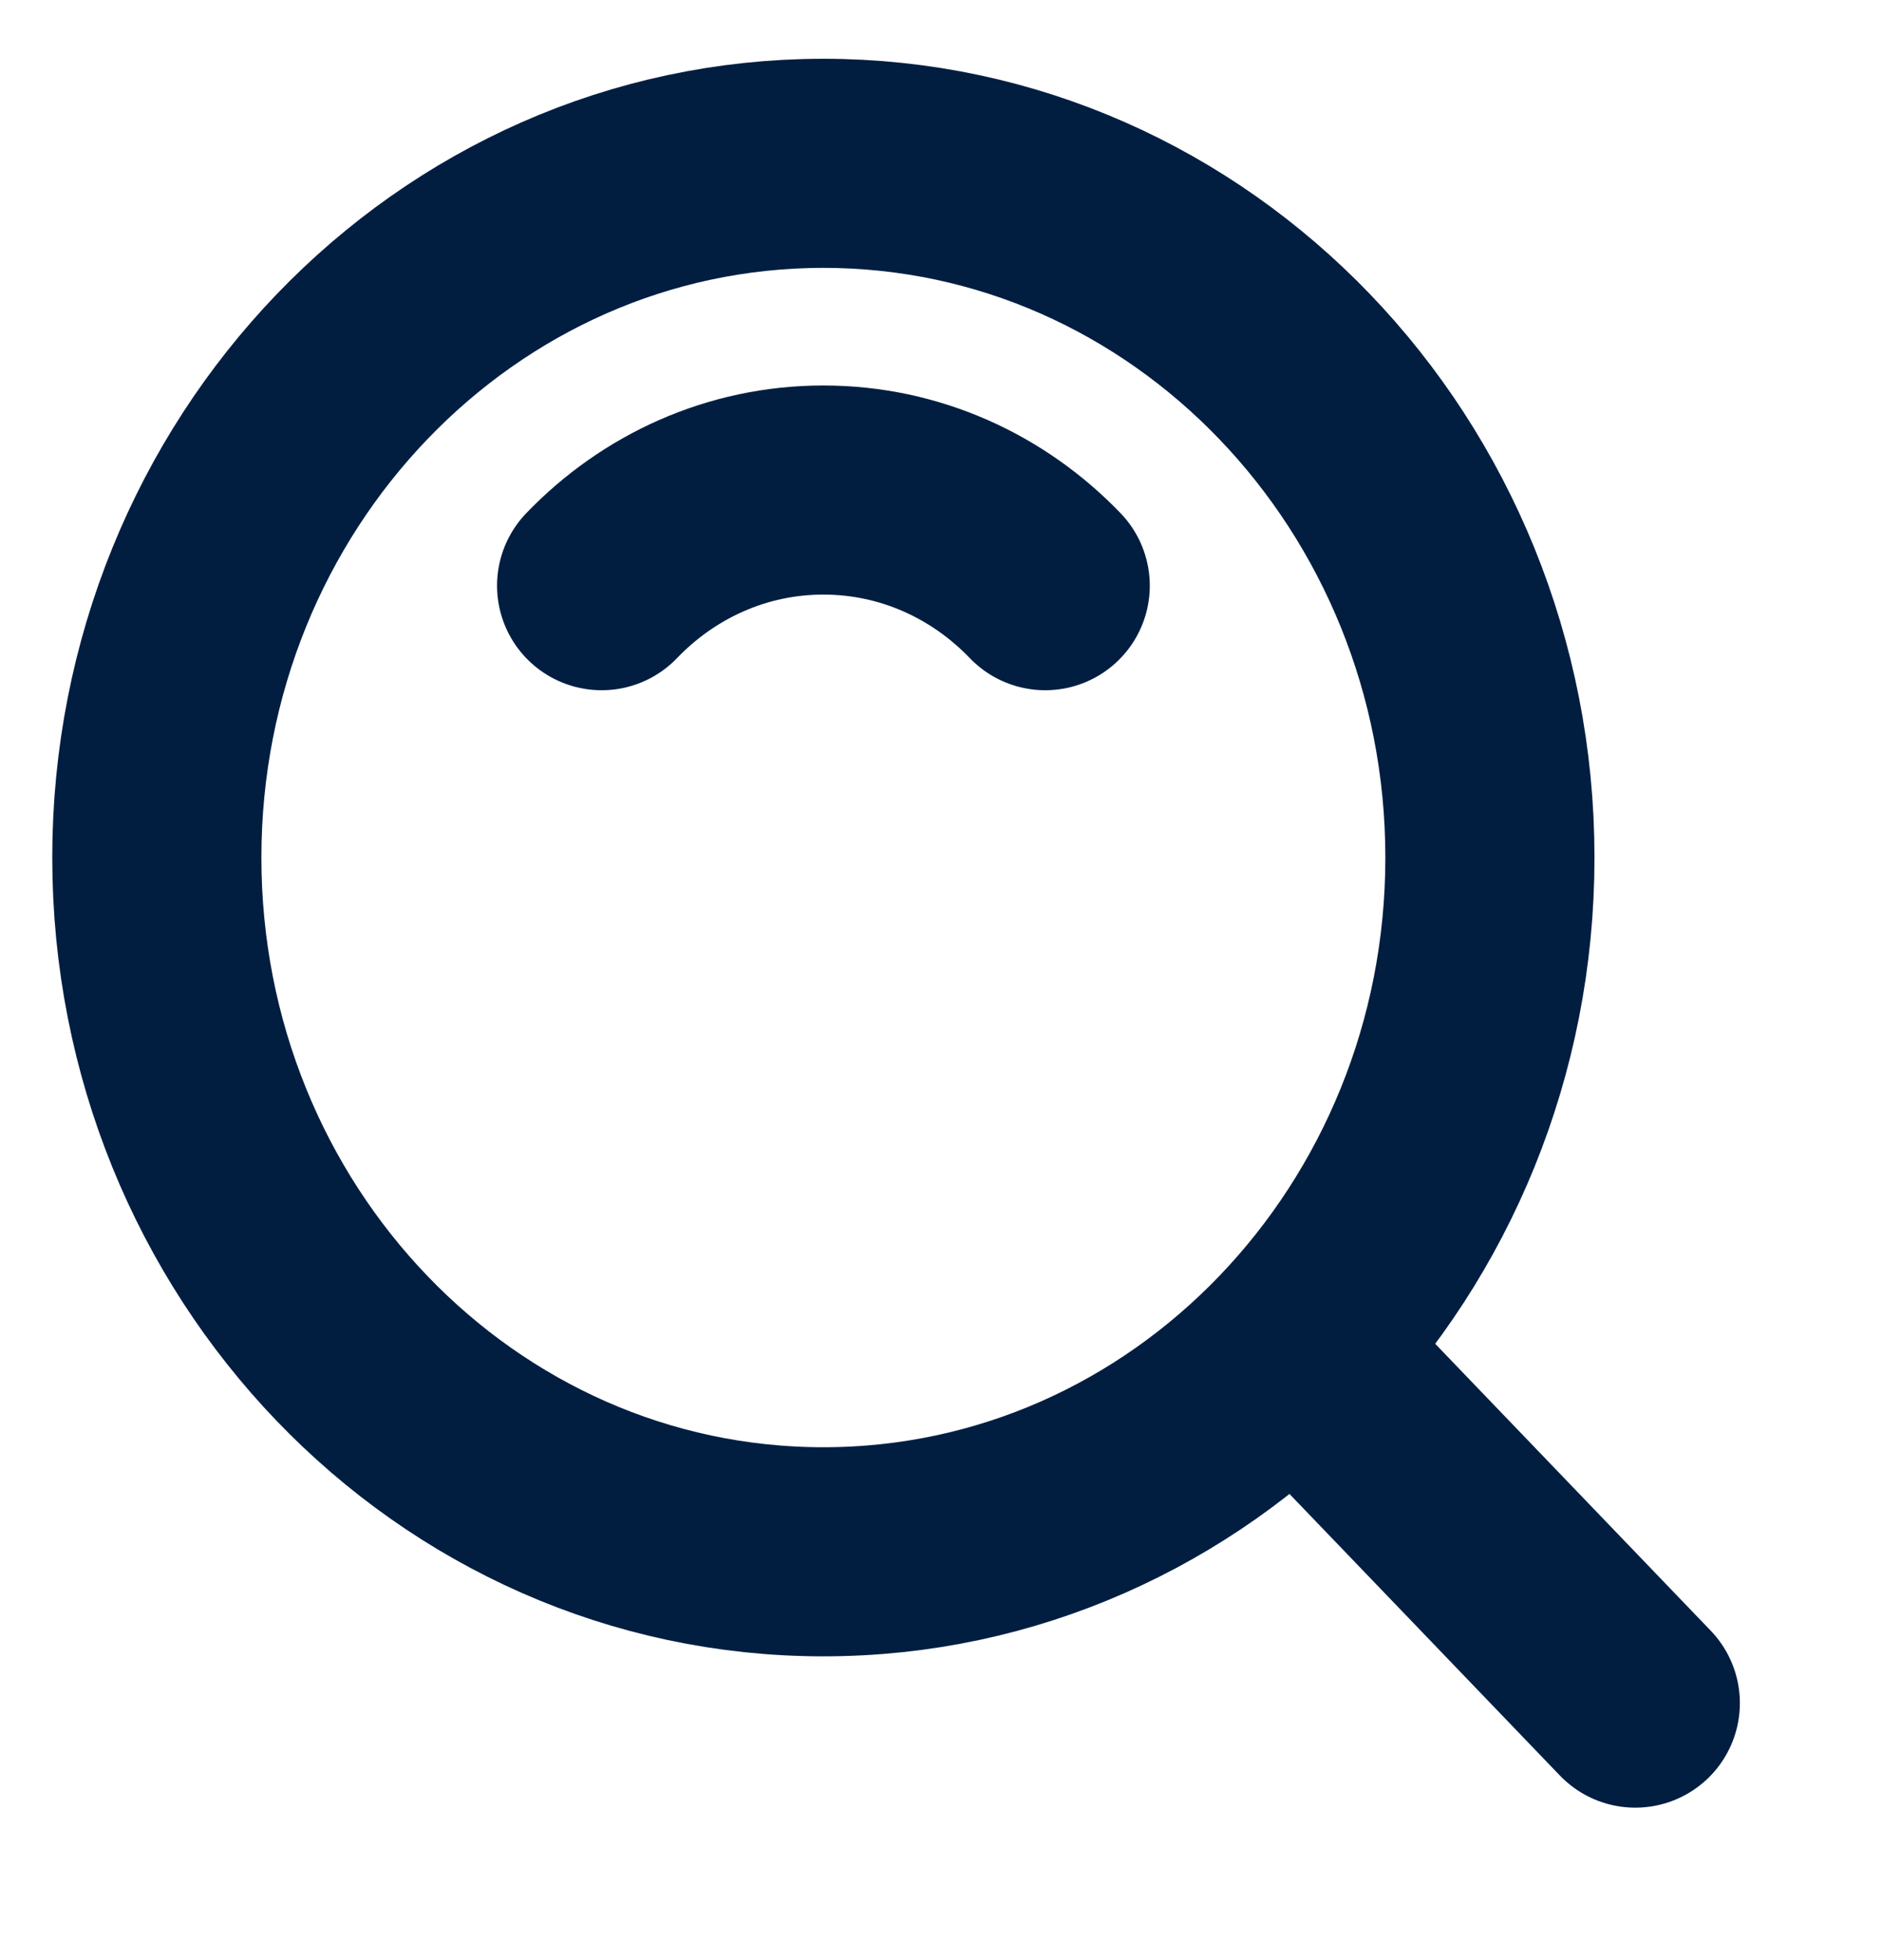
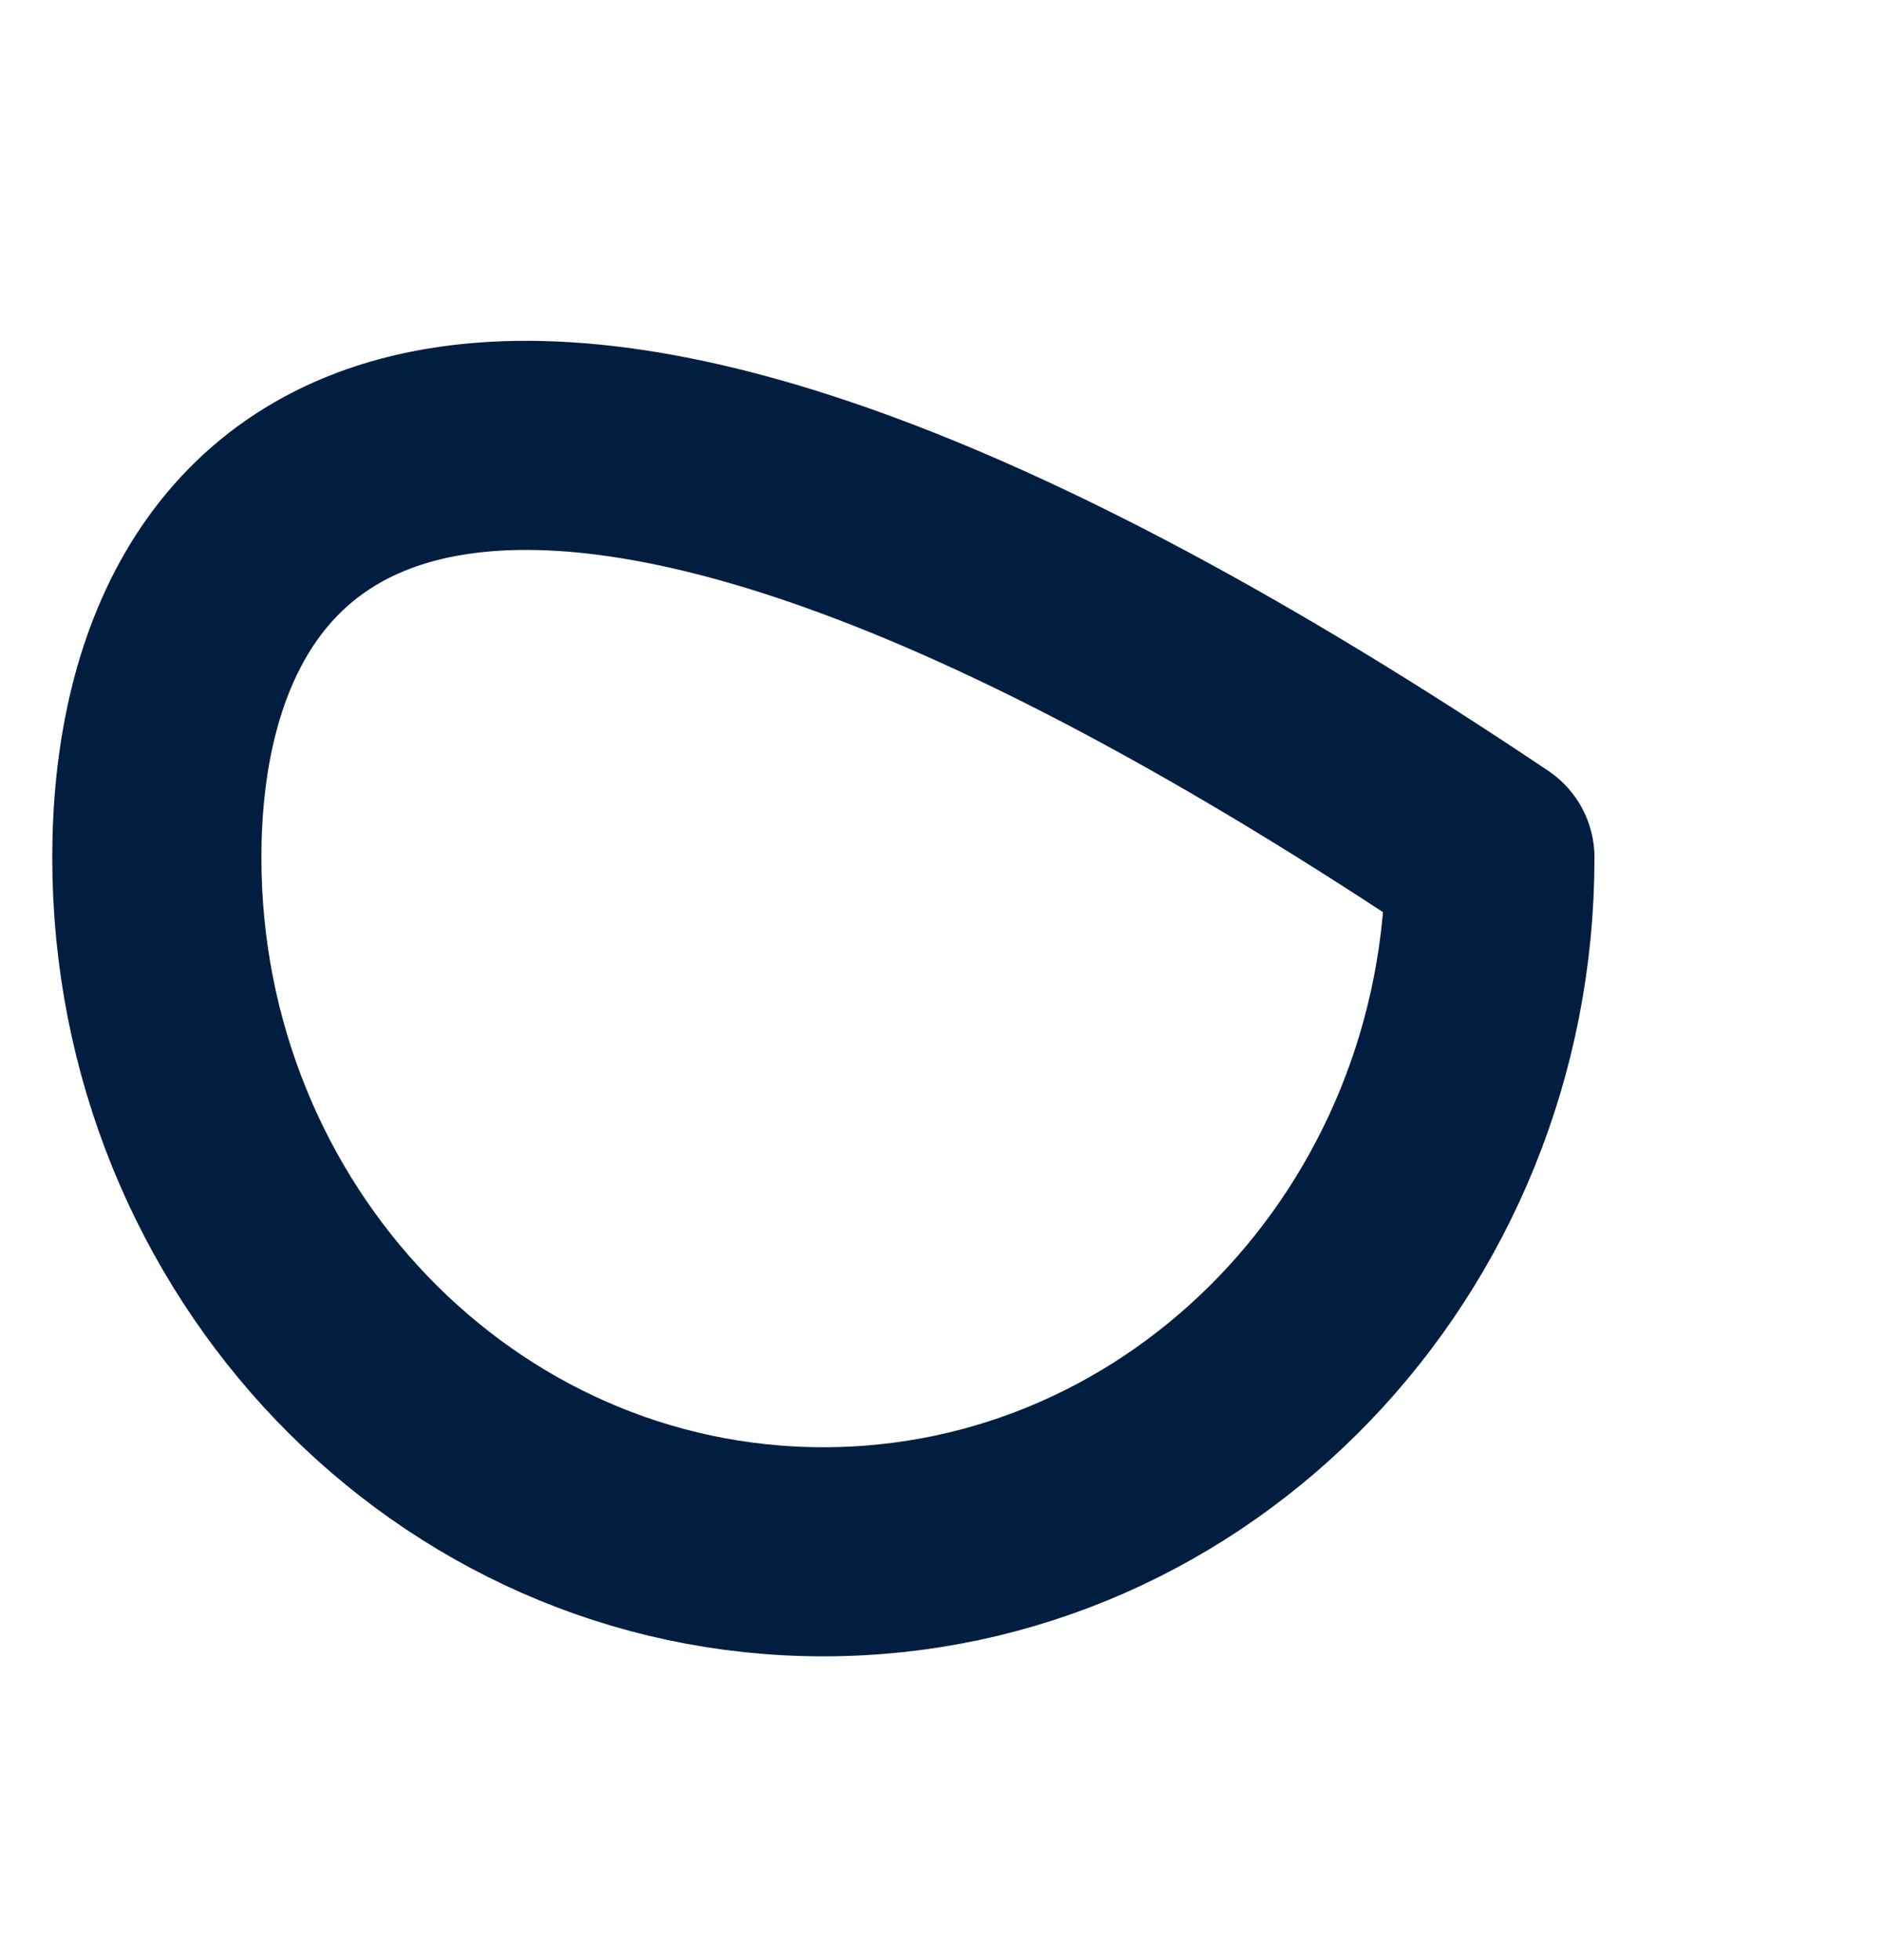
<svg xmlns="http://www.w3.org/2000/svg" width="24" height="25" viewBox="0 0 24 25" fill="none">
-   <path d="M10.5 19.792C15.194 19.792 19 15.828 19 10.938C19 6.048 15.194 2.083 10.5 2.083C5.806 2.083 2 6.048 2 10.938C2 15.828 5.806 19.792 10.5 19.792Z" stroke="#011E41" stroke-width="2.667" stroke-linejoin="round" />
-   <path d="M13.329 7.47C12.605 6.716 11.605 6.25 10.5 6.25C9.396 6.25 8.396 6.716 7.672 7.47" stroke="#011E41" stroke-width="2.667" stroke-linecap="round" stroke-linejoin="round" />
-   <path d="M16.611 17.303L20.854 21.722" stroke="#011E41" stroke-width="2.667" stroke-linecap="round" stroke-linejoin="round" />
+   <path d="M10.5 19.792C15.194 19.792 19 15.828 19 10.938C5.806 2.083 2 6.048 2 10.938C2 15.828 5.806 19.792 10.5 19.792Z" stroke="#011E41" stroke-width="2.667" stroke-linejoin="round" />
</svg>